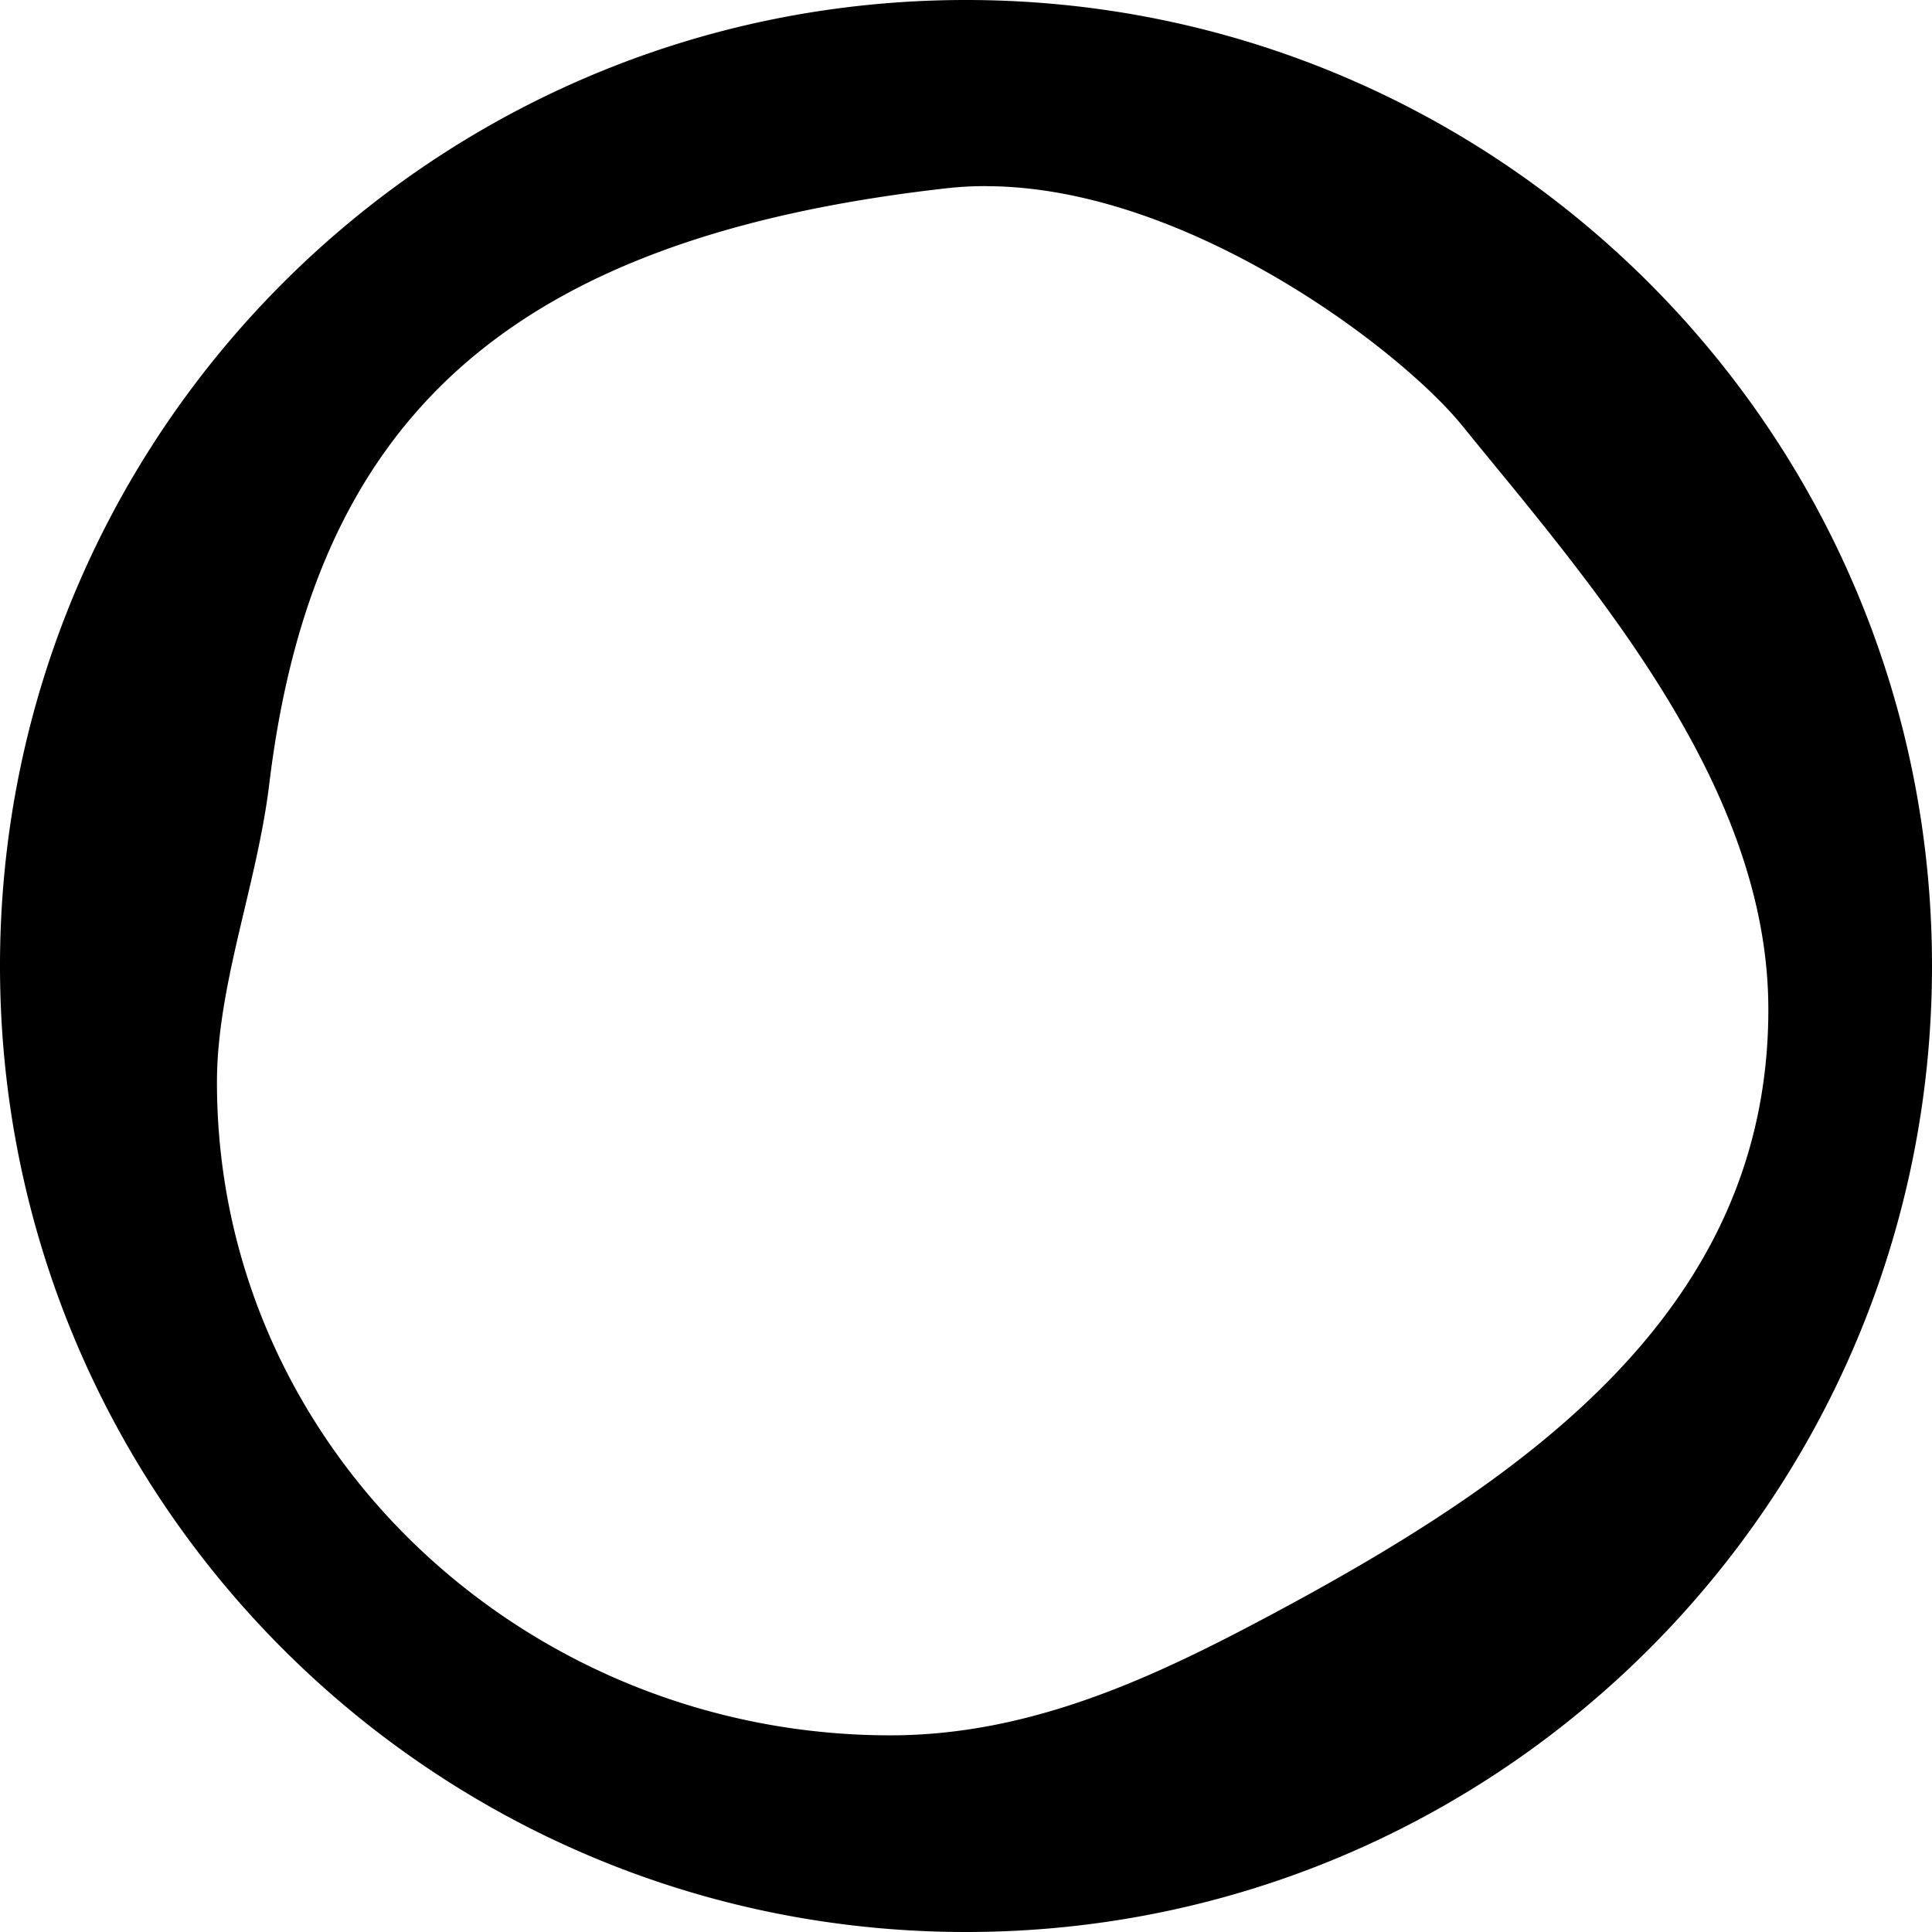
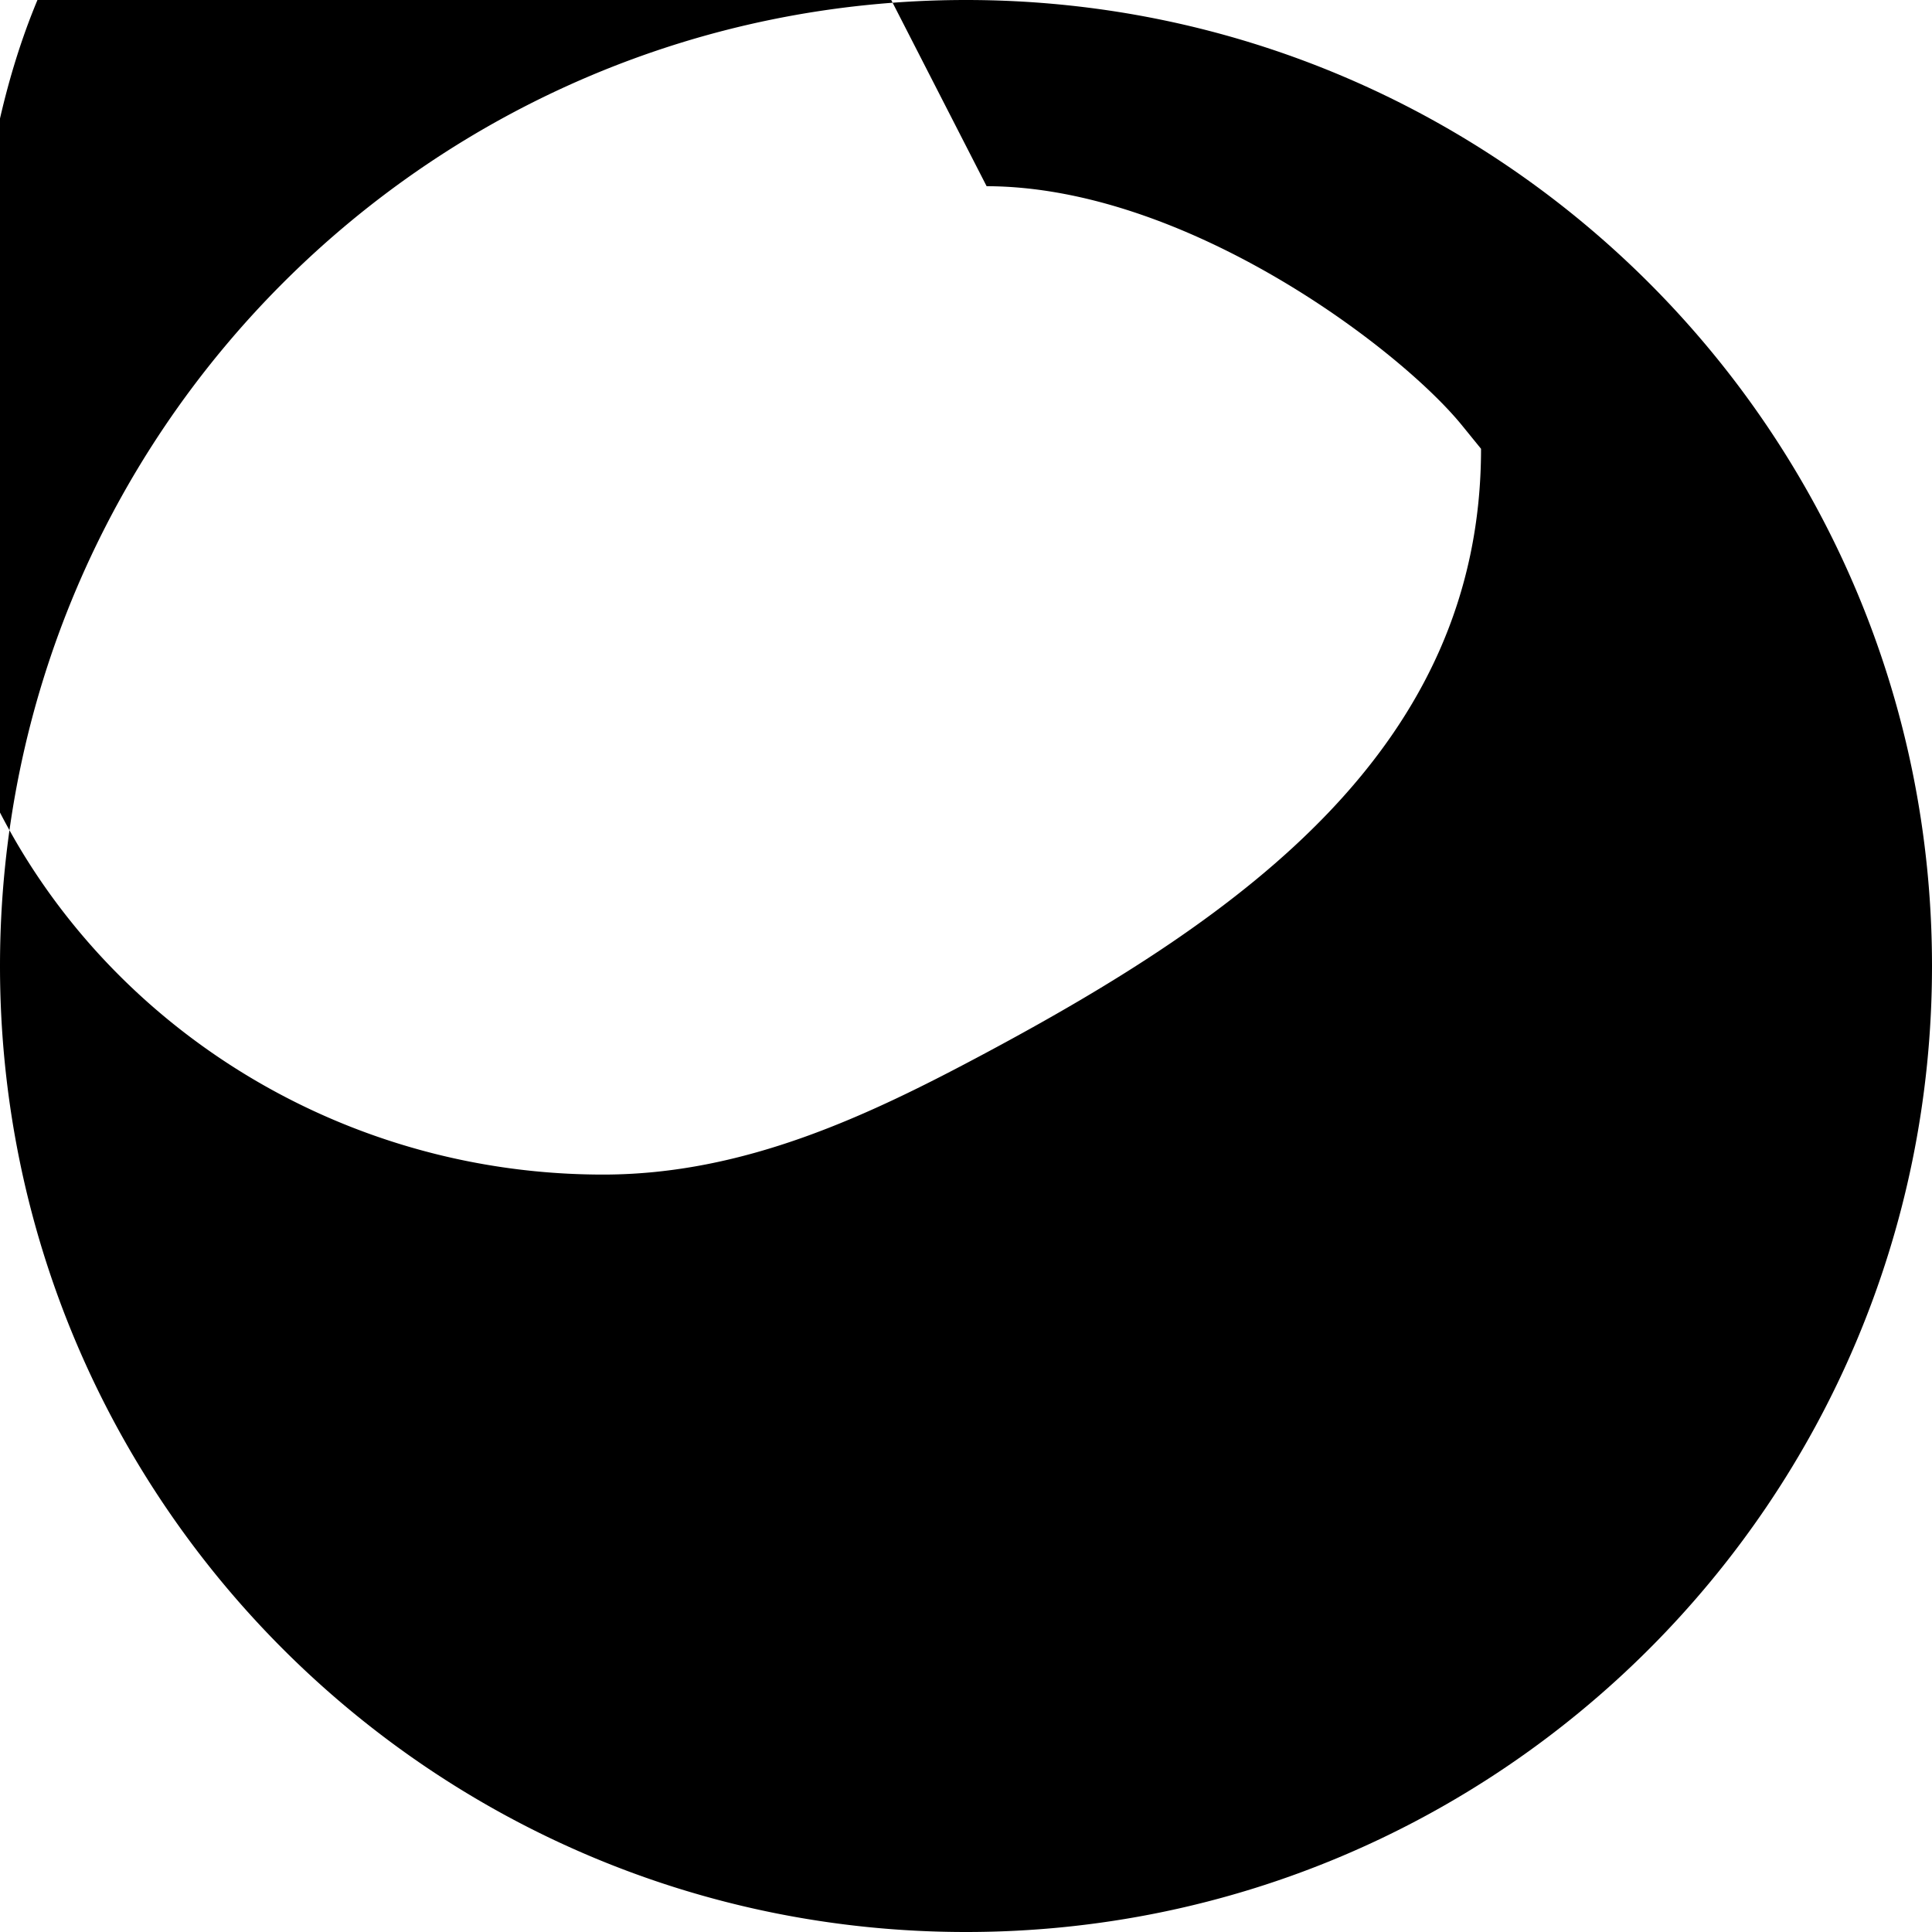
<svg xmlns="http://www.w3.org/2000/svg" width="24" height="24" viewBox="0 0 24 24">
-   <path fill="currentColor" d="M12 0C5.373 0 0 5.373 0 12s5.373 12 12 12s12-5.373 12-12S18.627 0 12 0zm.256 2.313c2.47.005 5.116 2.008 5.898 2.962l.244.3c1.64 1.994 3.569 4.34 3.569 6.966c0 3.719-2.98 5.808-6.158 7.508c-1.433.766-2.98 1.508-4.748 1.508c-4.543 0-8.366-3.569-8.366-8.112c0-.706.17-1.425.342-2.15c.122-.515.244-1.033.307-1.549c.548-4.539 2.967-6.795 8.422-7.408a4.29 4.29 0 0 1 .49-.026Z" />
+   <path fill="currentColor" d="M12 0C5.373 0 0 5.373 0 12s5.373 12 12 12s12-5.373 12-12S18.627 0 12 0zm.256 2.313c2.47.005 5.116 2.008 5.898 2.962l.244.3c0 3.719-2.98 5.808-6.158 7.508c-1.433.766-2.98 1.508-4.748 1.508c-4.543 0-8.366-3.569-8.366-8.112c0-.706.17-1.425.342-2.15c.122-.515.244-1.033.307-1.549c.548-4.539 2.967-6.795 8.422-7.408a4.29 4.29 0 0 1 .49-.026Z" />
</svg>